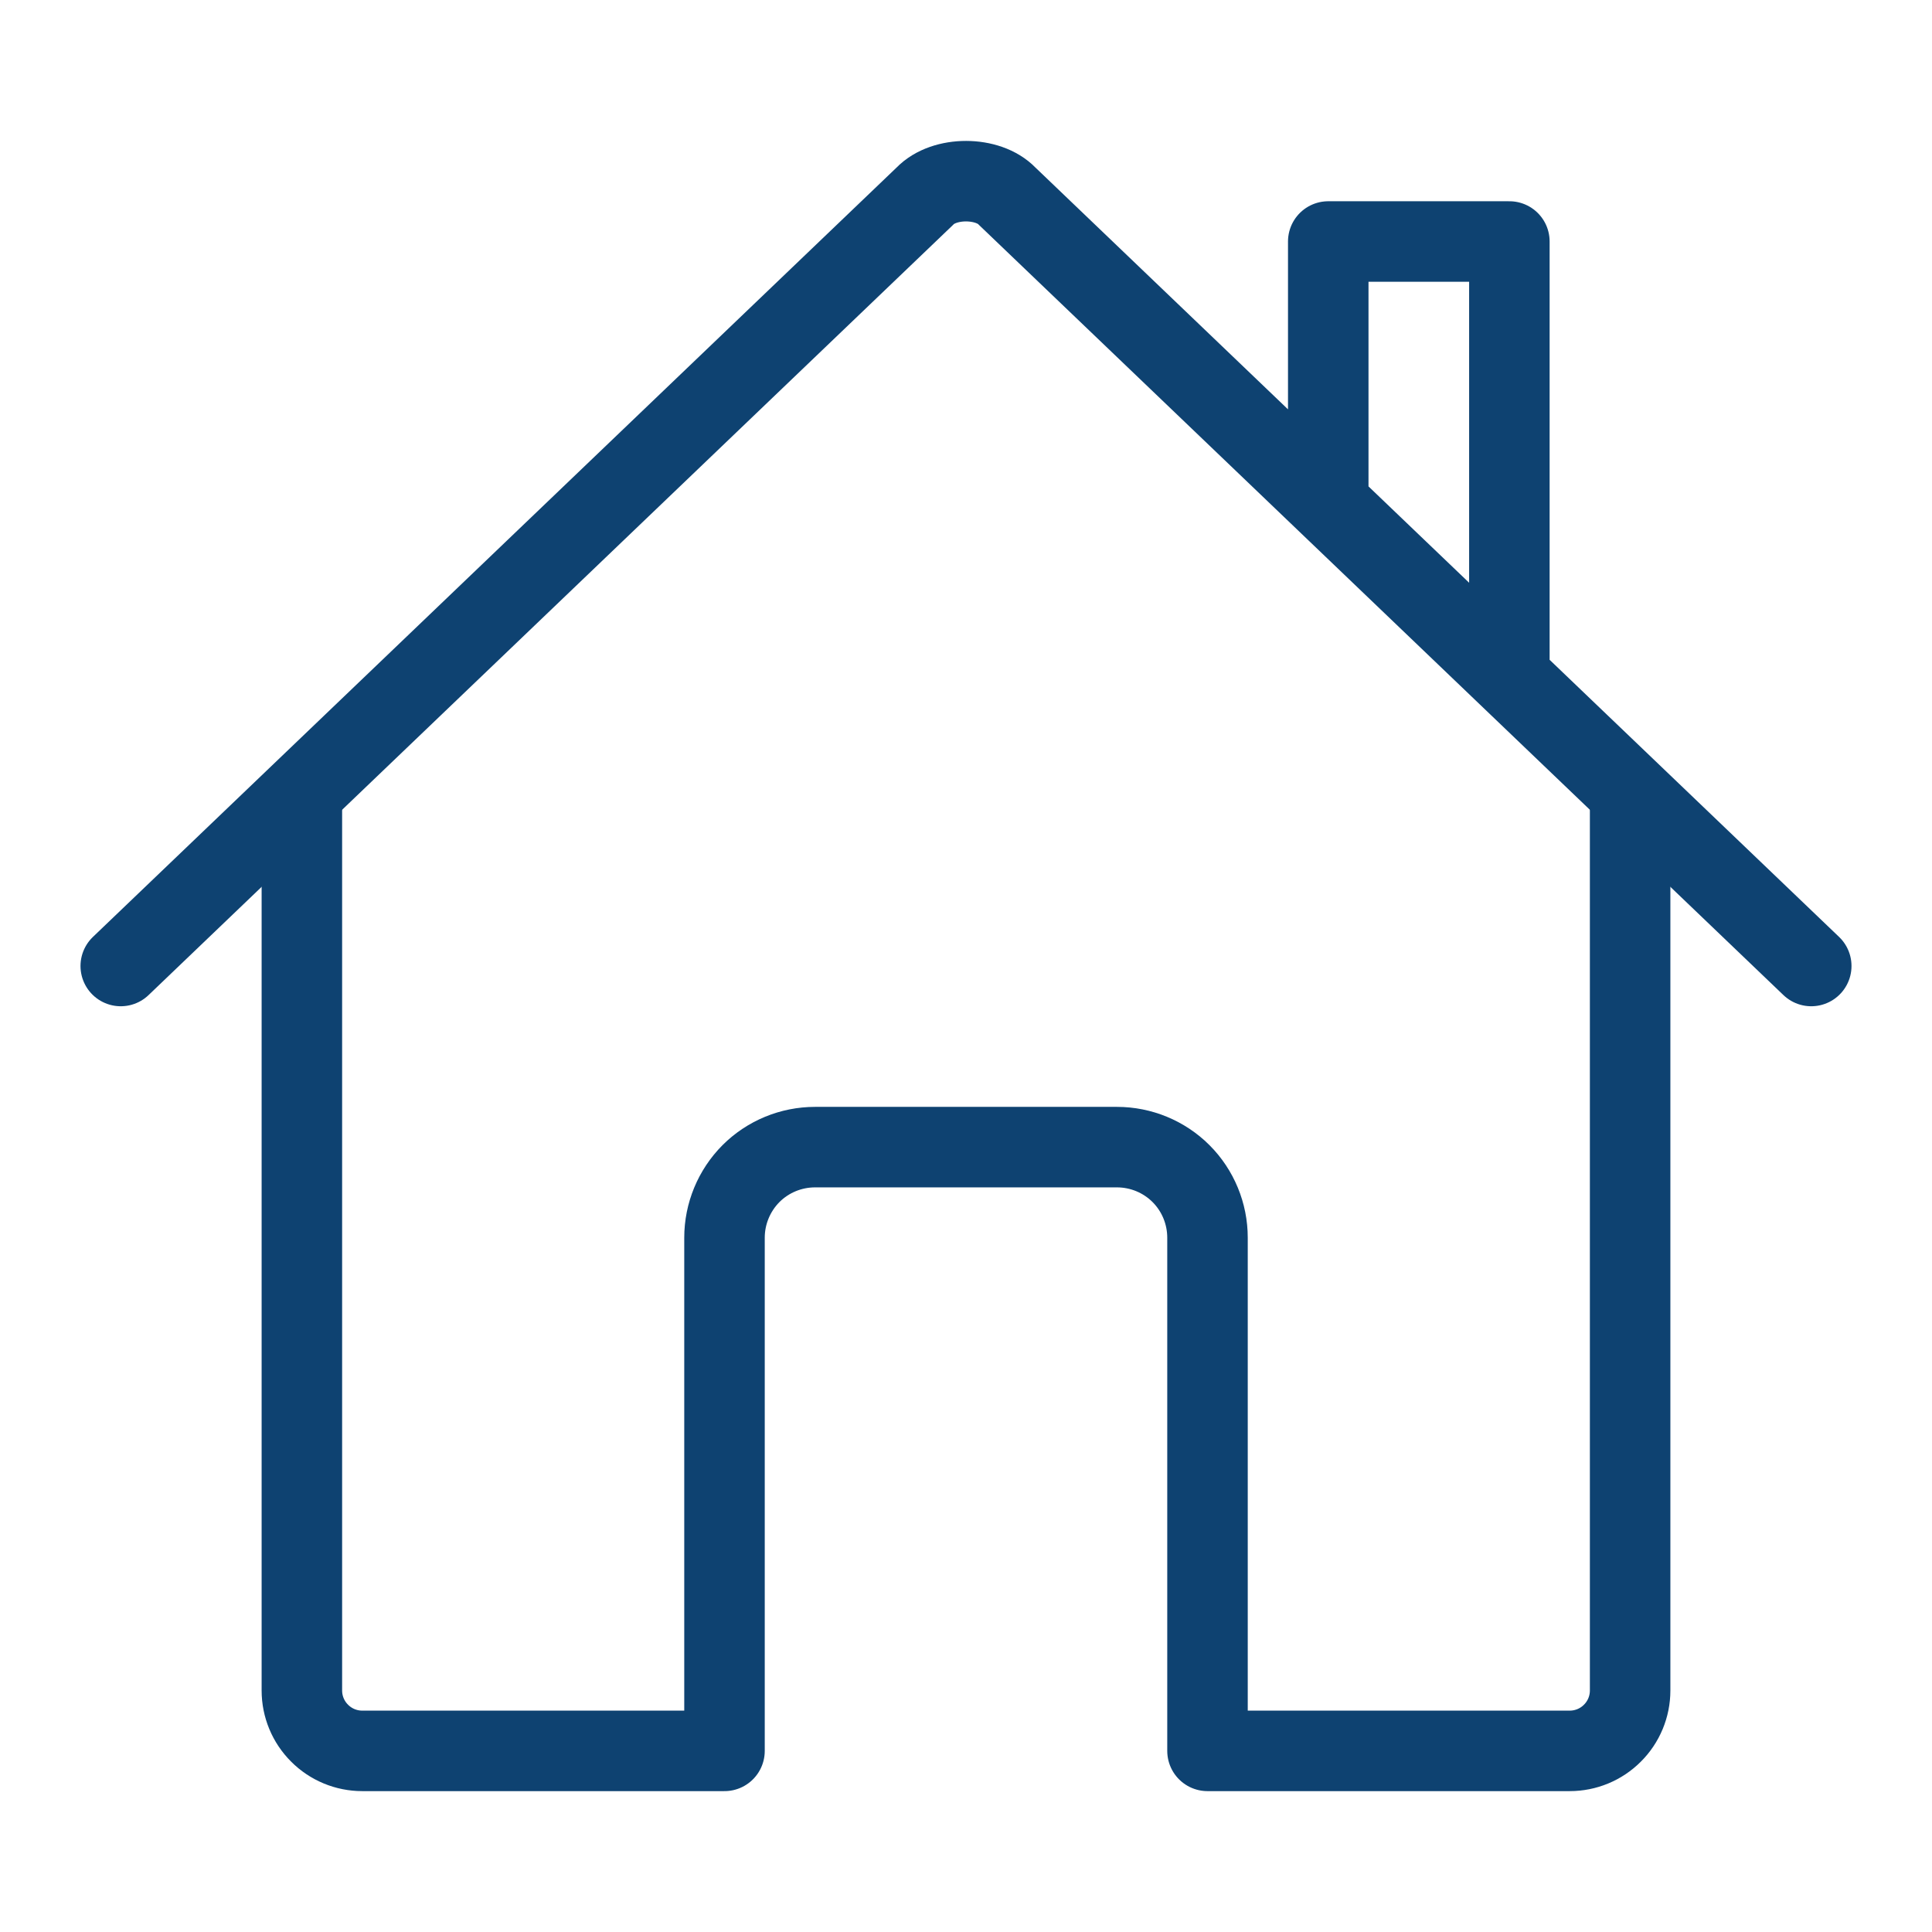
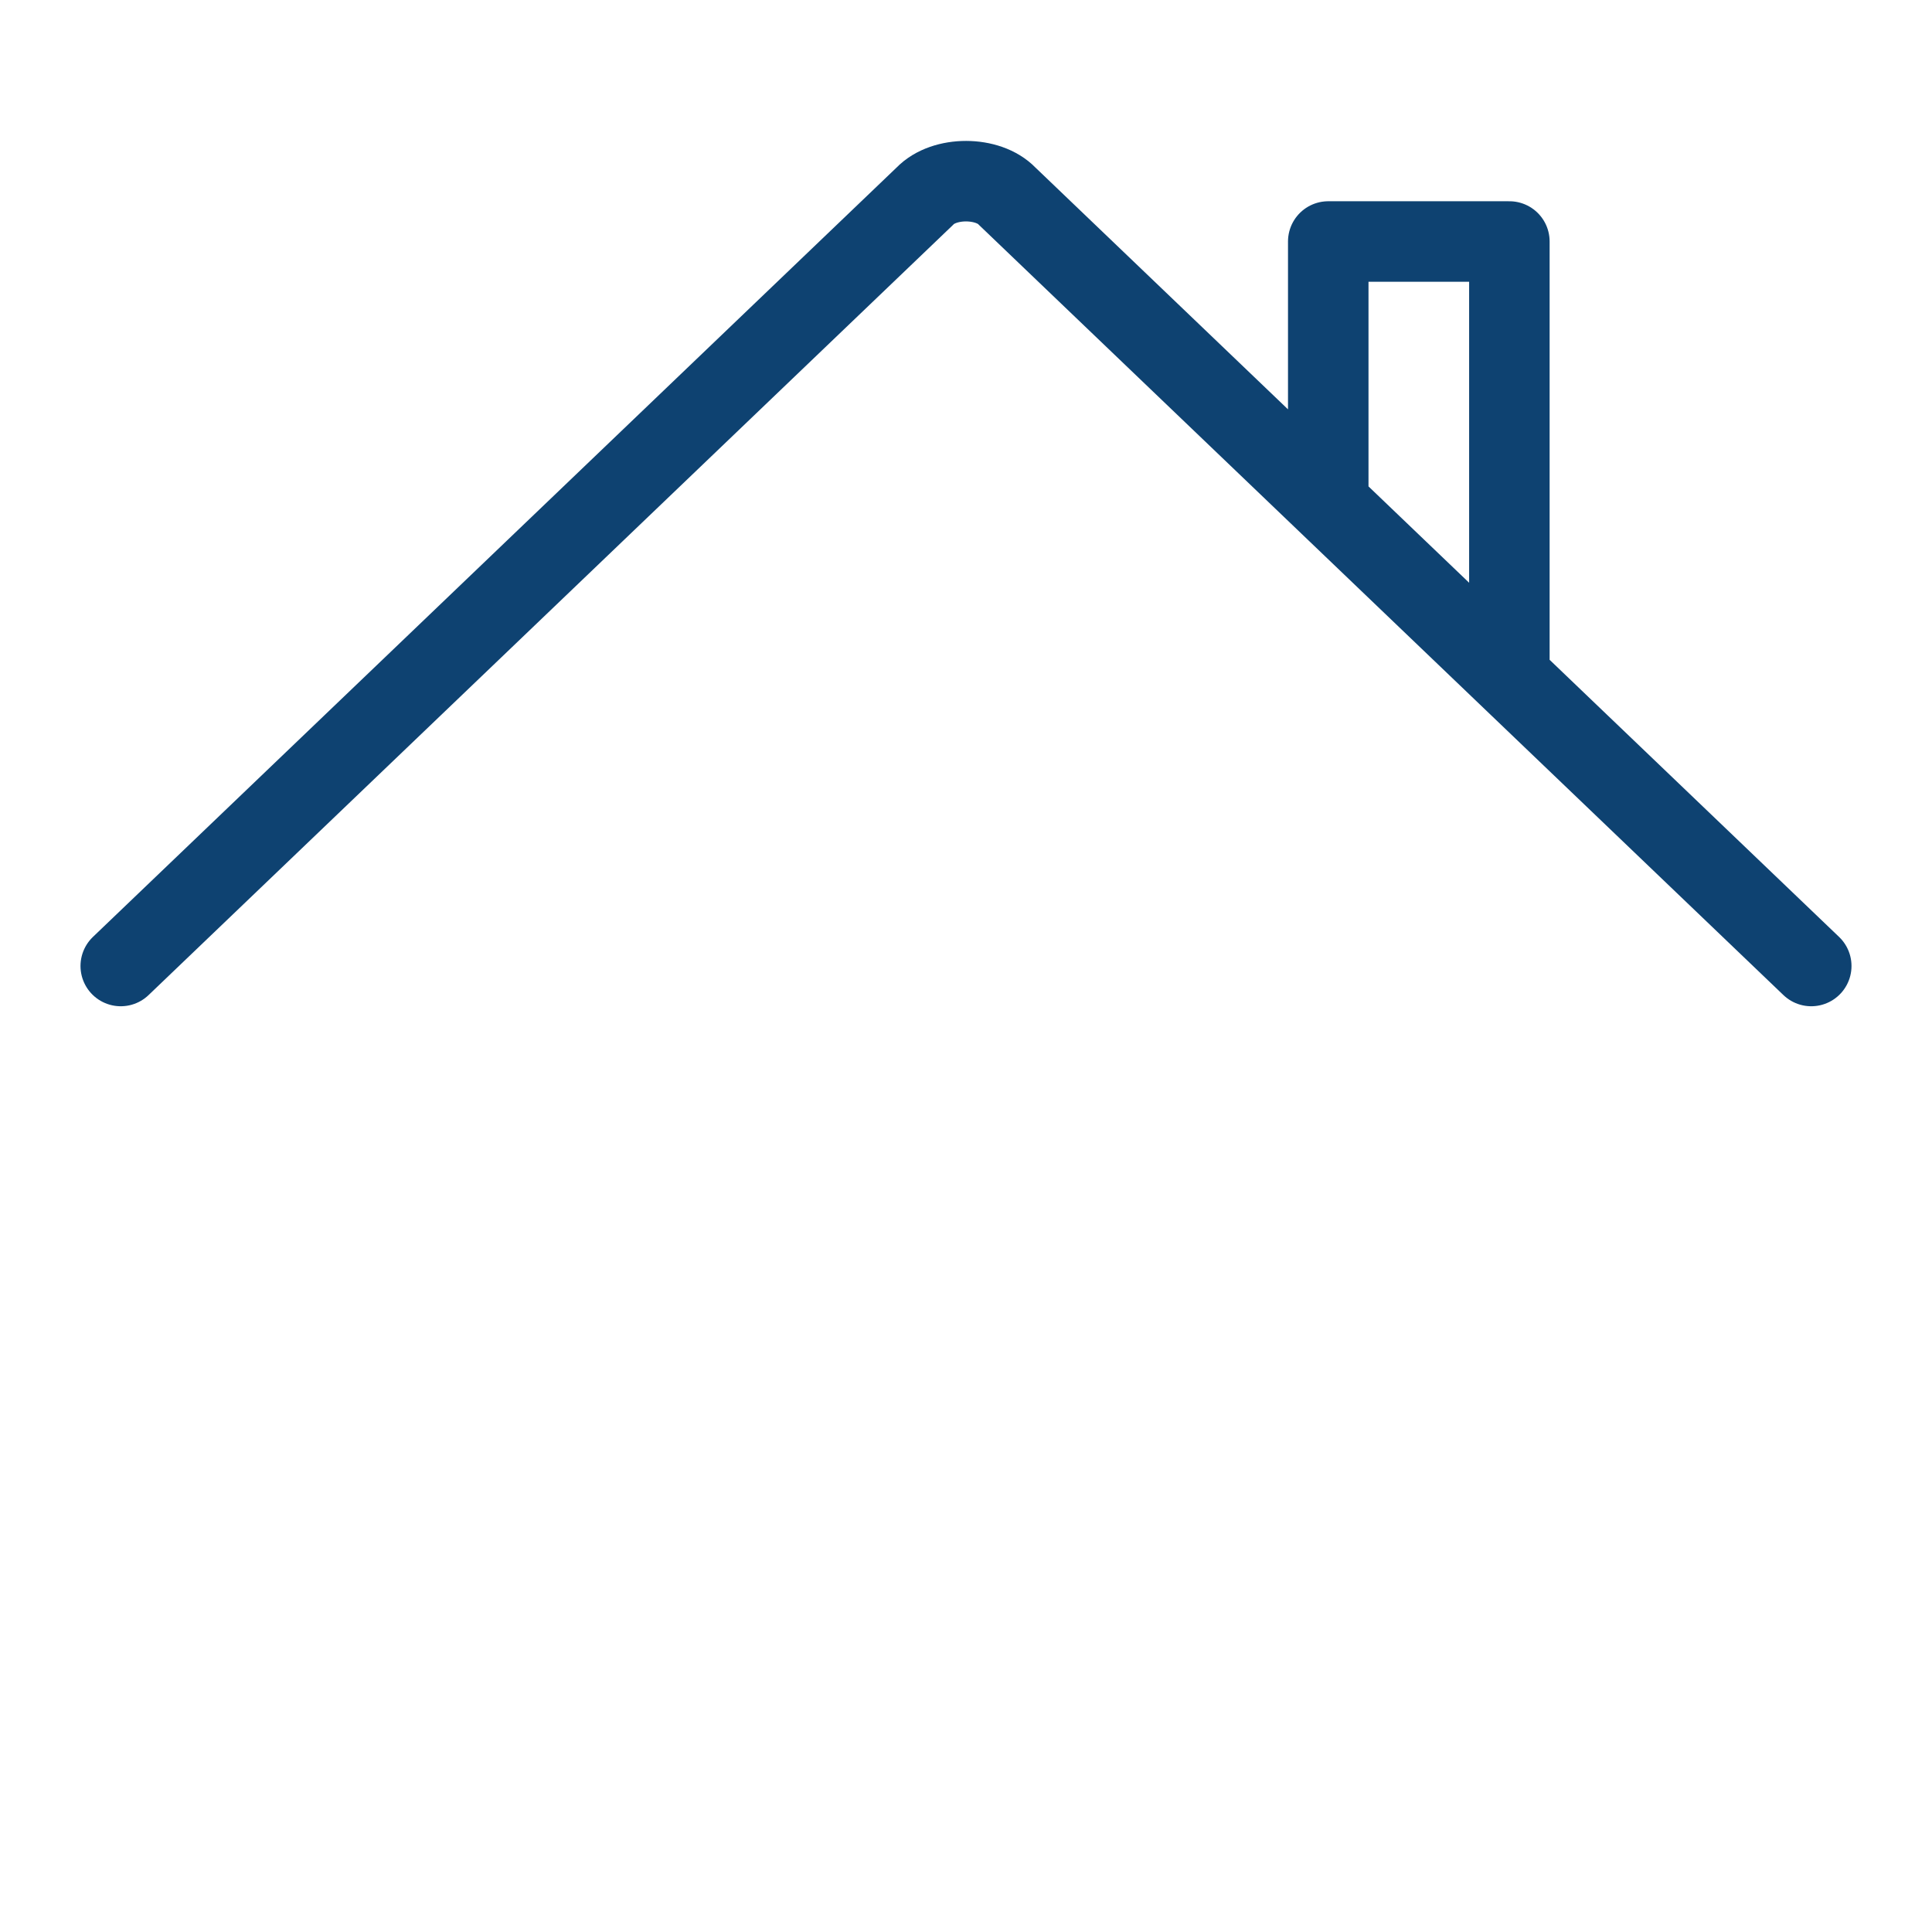
<svg xmlns="http://www.w3.org/2000/svg" width="24" height="24" viewBox="0 0 24 24" fill="none">
-   <path d="M3.75 9.938V21C3.75 21.199 3.829 21.39 3.97 21.53C4.11 21.671 4.301 21.75 4.5 21.75H9V15.375C9 15.077 9.119 14.79 9.329 14.579C9.54 14.368 9.827 14.25 10.125 14.25H13.875C14.173 14.25 14.46 14.368 14.671 14.579C14.882 14.79 15 15.077 15 15.375V21.75H19.5C19.699 21.75 19.89 21.671 20.03 21.53C20.171 21.39 20.25 21.199 20.25 21V9.938" stroke="#0E4271" stroke-linecap="round" stroke-linejoin="round" />
  <path d="M22.5 12L12.511 2.437C12.276 2.19 11.728 2.187 11.489 2.437L1.5 12M18.75 8.391V3H16.5V6.234" stroke="#0E4271" stroke-linecap="round" stroke-linejoin="round" />
</svg>